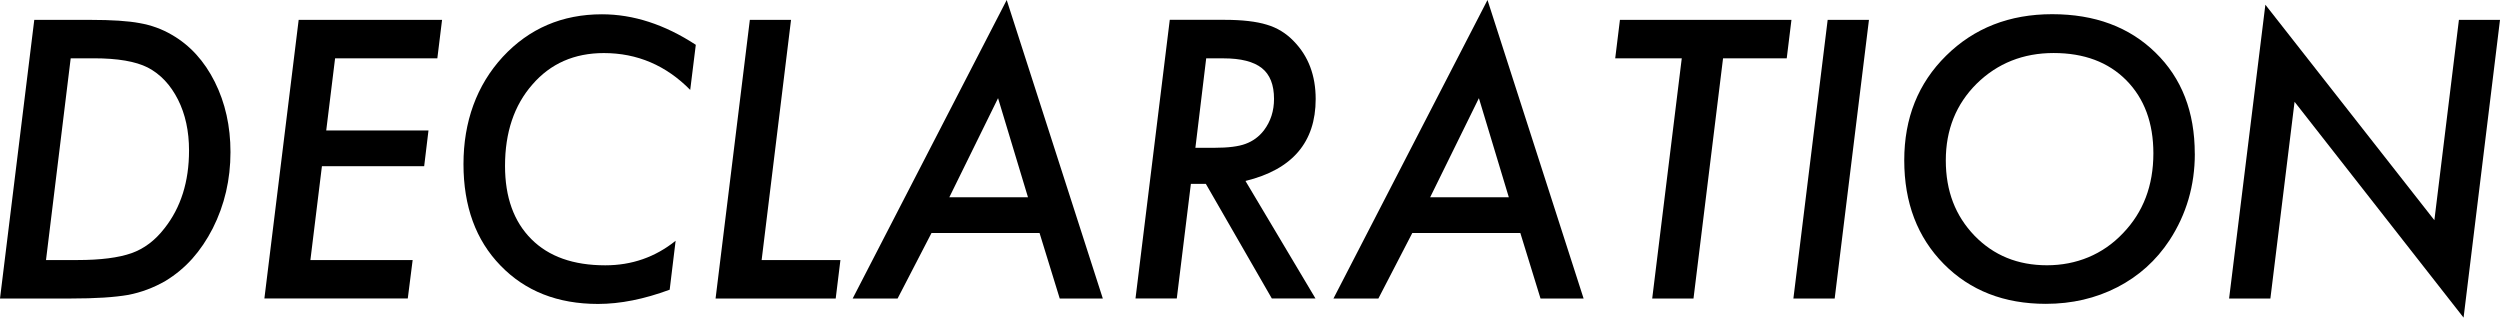
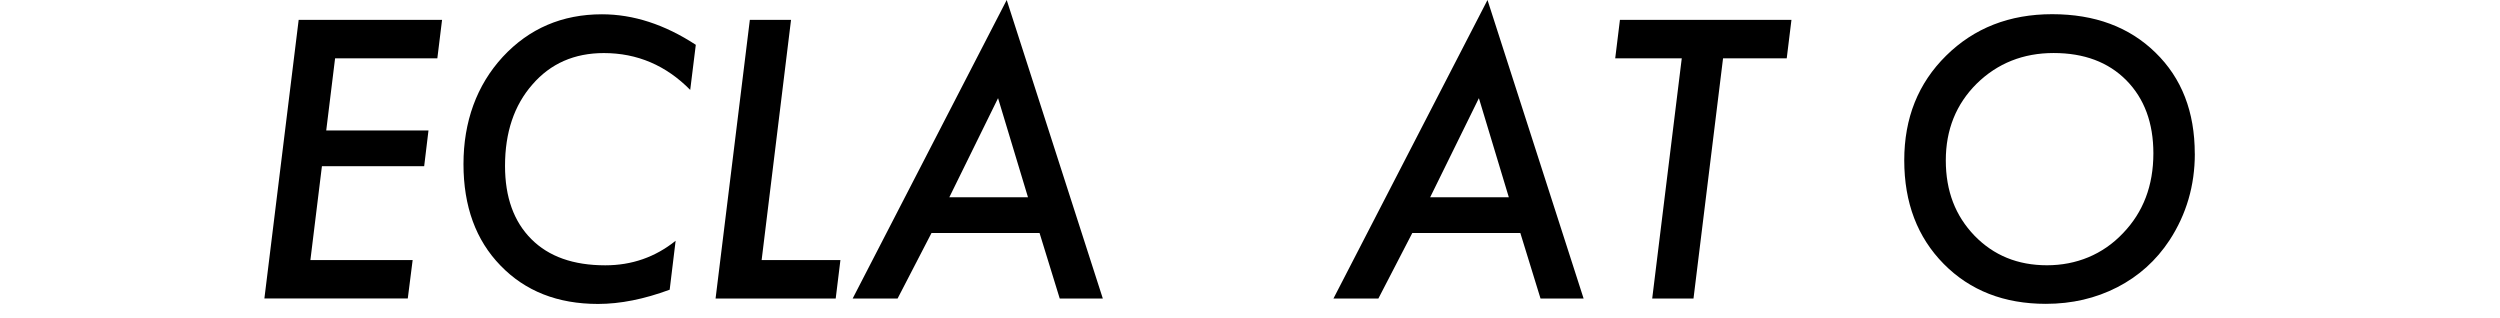
<svg xmlns="http://www.w3.org/2000/svg" id="_レイヤー_2" viewBox="0 0 488 62">
  <g id="sec01">
-     <path d="M6.69,3.88h10.98c4.15,0,7.35.21,9.58.63,2.28.4,4.38,1.16,6.3,2.29,3.54,2.04,6.34,5.11,8.38,9.19s3.06,8.65,3.06,13.7c0,5.35-1.15,10.31-3.45,14.87-1.15,2.25-2.49,4.23-4.01,5.94-1.53,1.7-3.27,3.15-5.25,4.35-2.3,1.32-4.71,2.22-7.22,2.71-1.34.23-2.93.41-4.79.53-1.85.12-4.03.18-6.51.18H0L6.69,3.88ZM13.8,11.38l-4.82,39.38h6.13c4.51,0,8.03-.45,10.56-1.34,2.46-.87,4.61-2.49,6.44-4.86,3.19-4.04,4.79-9.1,4.79-15.18,0-3.78-.72-7.09-2.15-9.93-1.46-2.89-3.43-4.98-5.91-6.27-2.37-1.2-5.88-1.8-10.53-1.8h-4.51Z" />
    <path d="M86.29,3.88l-.92,7.5h-19.96l-1.73,14.09h19.96l-.84,6.97h-19.96l-2.25,18.32h19.96l-.95,7.5h-27.99L58.3,3.88h27.99Z" />
    <path d="M135.82,8.74l-1.09,8.81c-4.72-4.79-10.34-7.19-16.86-7.19-5.75,0-10.4,2.04-13.94,6.13-3.57,4.06-5.35,9.36-5.35,15.89,0,6.11,1.71,10.87,5.14,14.3,3.4,3.41,8.21,5.11,14.43,5.11,5.19,0,9.76-1.6,13.73-4.79l-1.16,9.55c-5,1.85-9.66,2.78-13.98,2.78-7.89,0-14.23-2.5-19.05-7.5-4.81-4.95-7.22-11.55-7.22-19.8s2.56-15.38,7.67-20.93c5.14-5.54,11.59-8.31,19.36-8.31,6.13,0,12.23,1.98,18.31,5.95Z" />
    <path d="M154.41,3.88l-5.74,46.89h15.38l-.92,7.5h-23.45l6.69-54.39h8.03Z" />
    <path d="M181.83,45.48l-6.62,12.79h-8.77L196.51,0l18.76,58.27h-8.41l-3.94-12.79h-21.09ZM185.31,38.5h15.35l-5.84-19.34-9.51,19.34Z" />
-     <path d="M243.12,35.33l13.66,22.93h-8.52l-12.88-22.37h-2.92l-2.75,22.37h-8.06l6.69-54.39h10.67c3.47,0,6.23.32,8.27.95,2.02.59,3.78,1.67,5.28,3.24,2.84,2.91,4.26,6.67,4.26,11.27,0,8.43-4.56,13.76-13.69,15.99ZM235.45,11.38l-2.11,17.47h3.7c2.72,0,4.75-.26,6.09-.77,1.43-.52,2.63-1.4,3.59-2.64,1.31-1.74,1.97-3.78,1.97-6.13,0-2.75-.79-4.76-2.38-6.02s-4.08-1.9-7.48-1.9h-3.38Z" />
    <path d="M275.68,45.48l-6.62,12.79h-8.77L290.36,0l18.76,58.27h-8.41l-3.94-12.79h-21.09ZM279.17,38.5h15.35l-5.84-19.34-9.51,19.34Z" />
    <path d="M336.34,11.38l-5.77,46.89h-8.06l5.77-46.89h-12.99l.92-7.5h33.48l-.92,7.5h-12.43Z" />
-     <path d="M364.82,3.88l-6.69,54.39h-8.06l6.69-54.39h8.06Z" />
    <path d="M428.43,30.01c0,6.2-1.64,11.82-4.93,16.87-2.61,3.97-6.01,7.03-10.21,9.19-4.2,2.16-8.85,3.24-13.94,3.24-8.14,0-14.79-2.59-19.93-7.79-5.14-5.21-7.71-11.95-7.71-20.22s2.72-15.05,8.17-20.43c5.47-5.4,12.37-8.1,20.7-8.1s15.06,2.5,20.17,7.5c5.12,4.98,7.67,11.55,7.67,19.73ZM420.34,29.94c0-5.94-1.76-10.7-5.28-14.27-3.52-3.55-8.25-5.32-14.19-5.32s-10.97,2-15.03,5.99c-4.01,3.99-6.02,8.98-6.02,14.97s1.87,10.81,5.6,14.69c3.73,3.85,8.45,5.78,14.15,5.78s10.88-2.08,14.82-6.24c3.97-4.11,5.95-9.31,5.95-15.61Z" />
-     <path d="M488,3.88l-7.11,58.12-32.99-42.13-4.72,38.4h-8.06l7.08-57.35,32.99,42.06,4.79-39.1h8.03Z" />
  </g>
</svg>